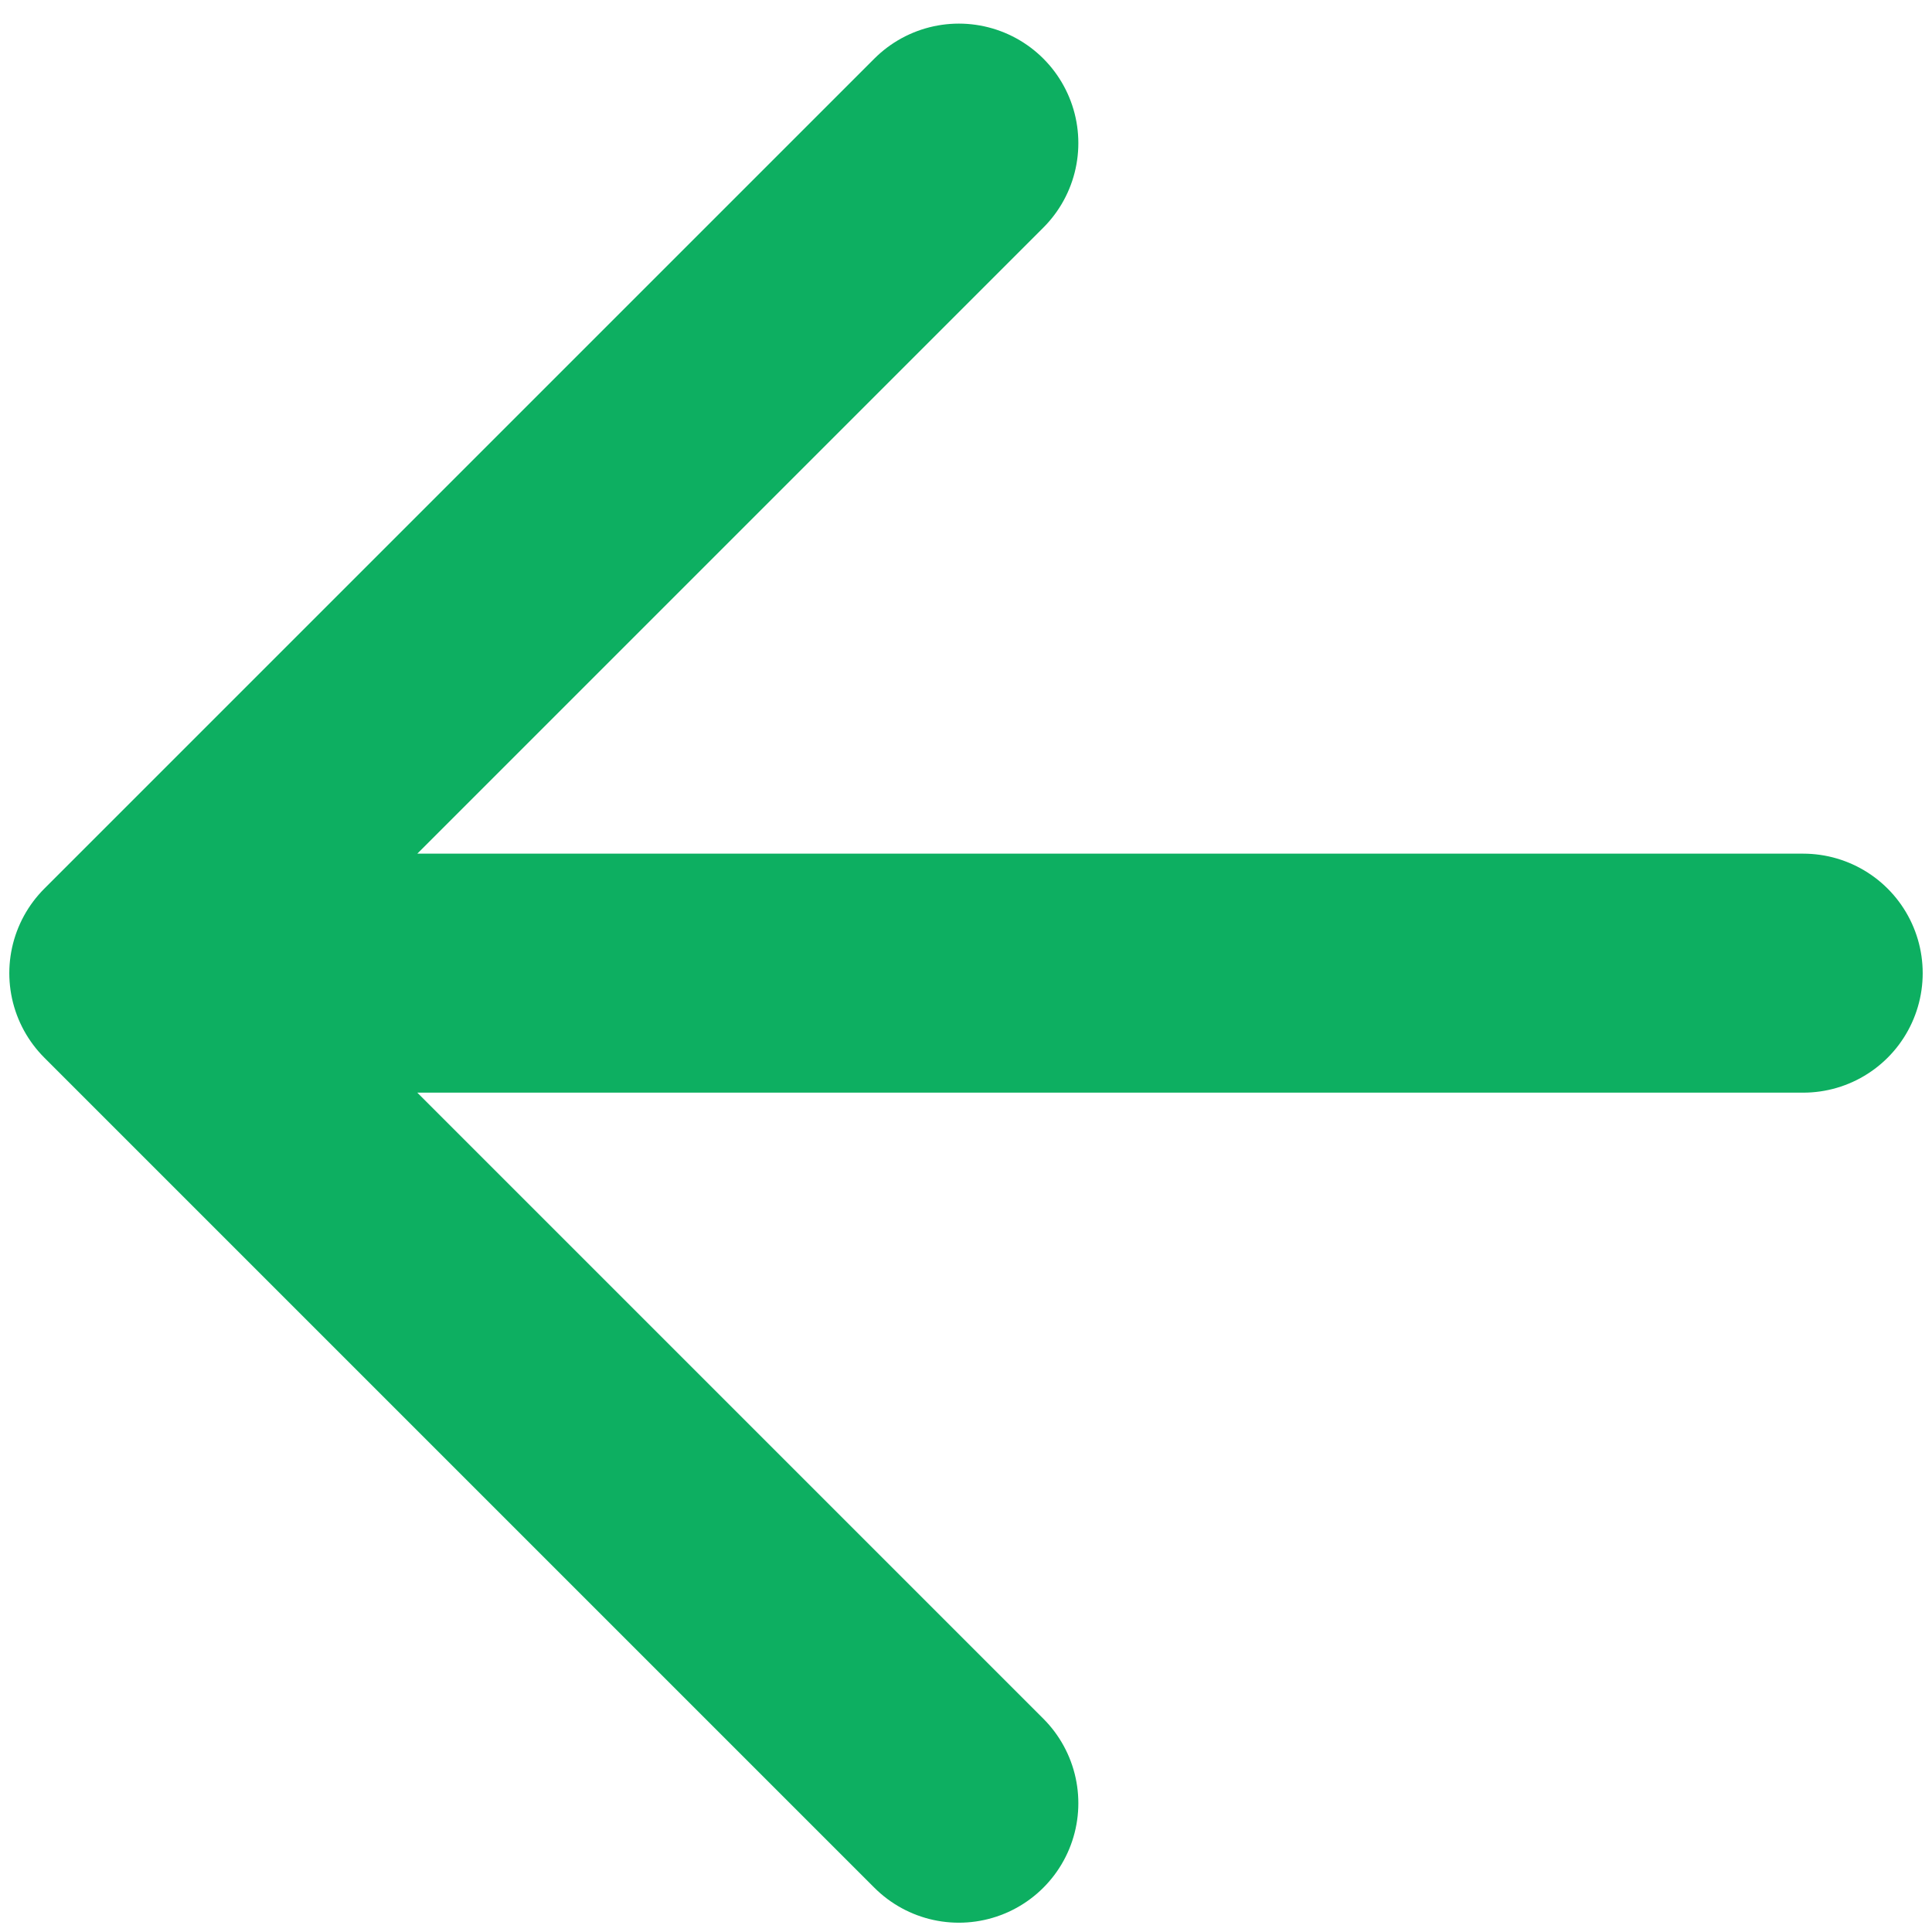
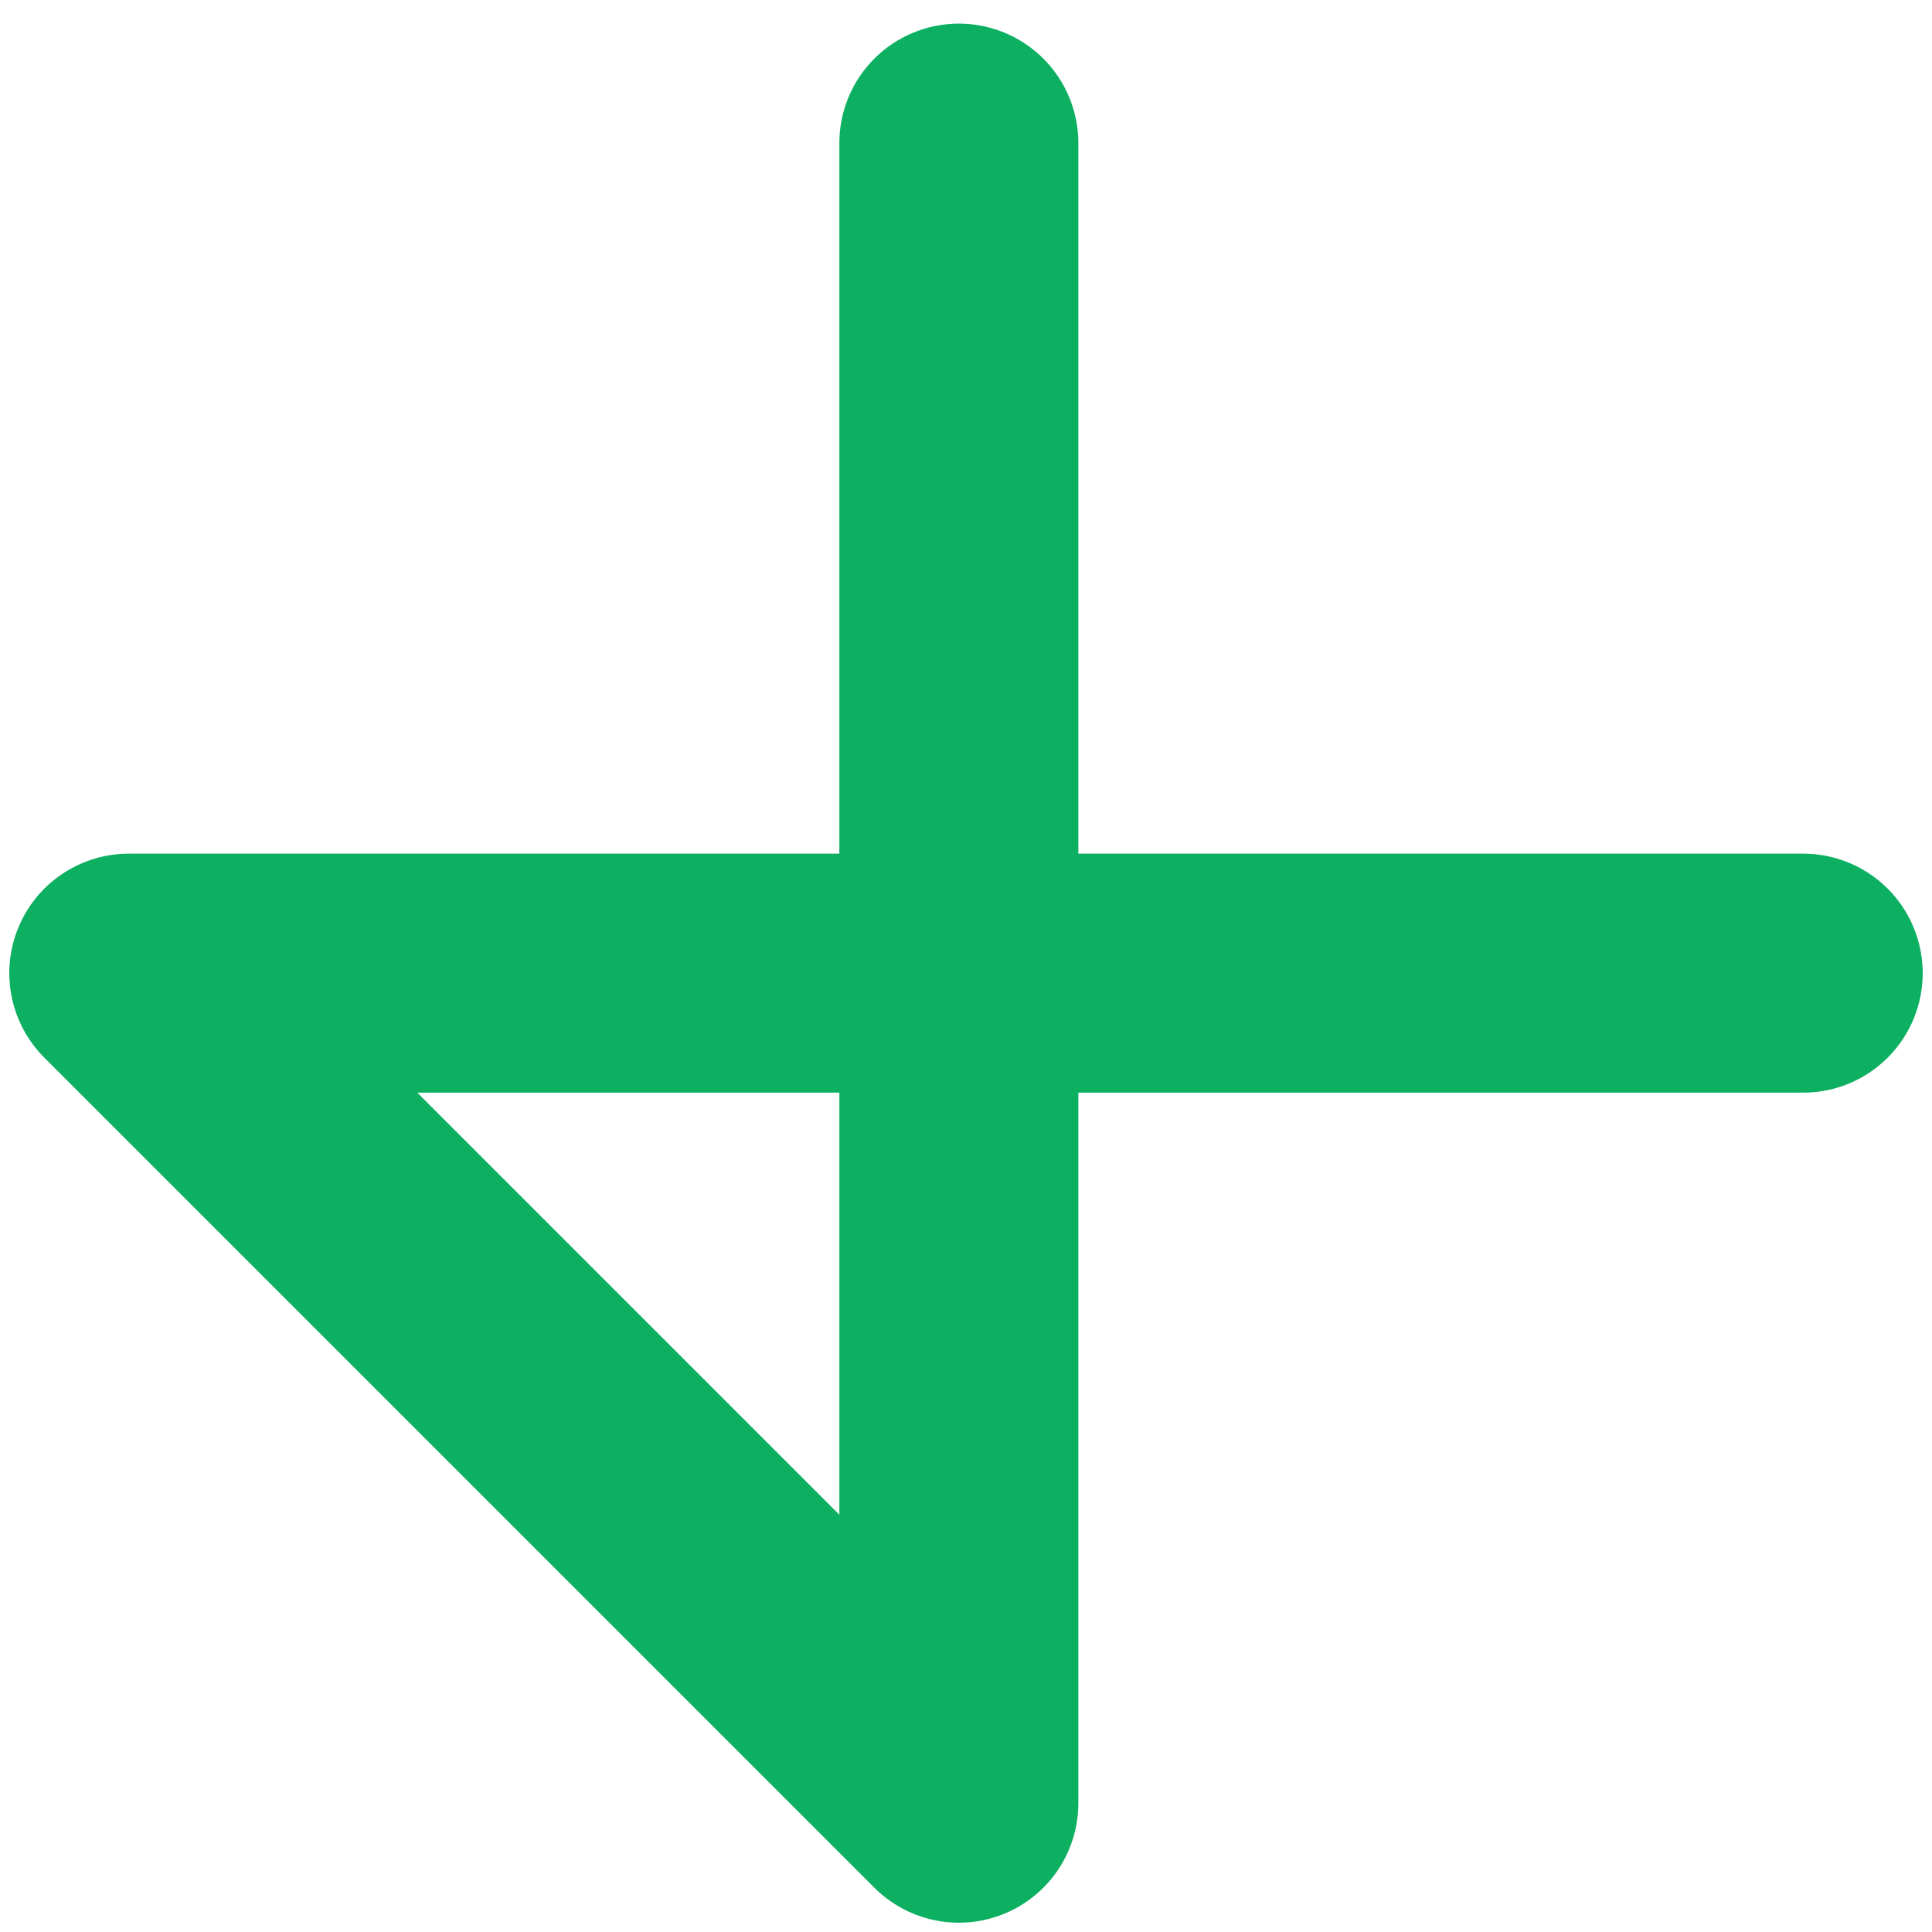
<svg xmlns="http://www.w3.org/2000/svg" version="1.1" id="圖層_1" x="0px" y="0px" viewBox="0 0 13.5 13.5" style="enable-background:new 0 0 13.5 13.5;" xml:space="preserve">
  <style type="text/css">
	.st0{fill:none;stroke:#0DAF61;stroke-width:1.67;stroke-linecap:round;stroke-linejoin:round;enable-background:new    ;}
</style>
-   <path class="st0" d="M12.6,6.8H0.9 M0.9,6.8l5.8,5.8 M0.9,6.8L6.7,1" />
+   <path class="st0" d="M12.6,6.8H0.9 M0.9,6.8l5.8,5.8 L6.7,1" />
</svg>